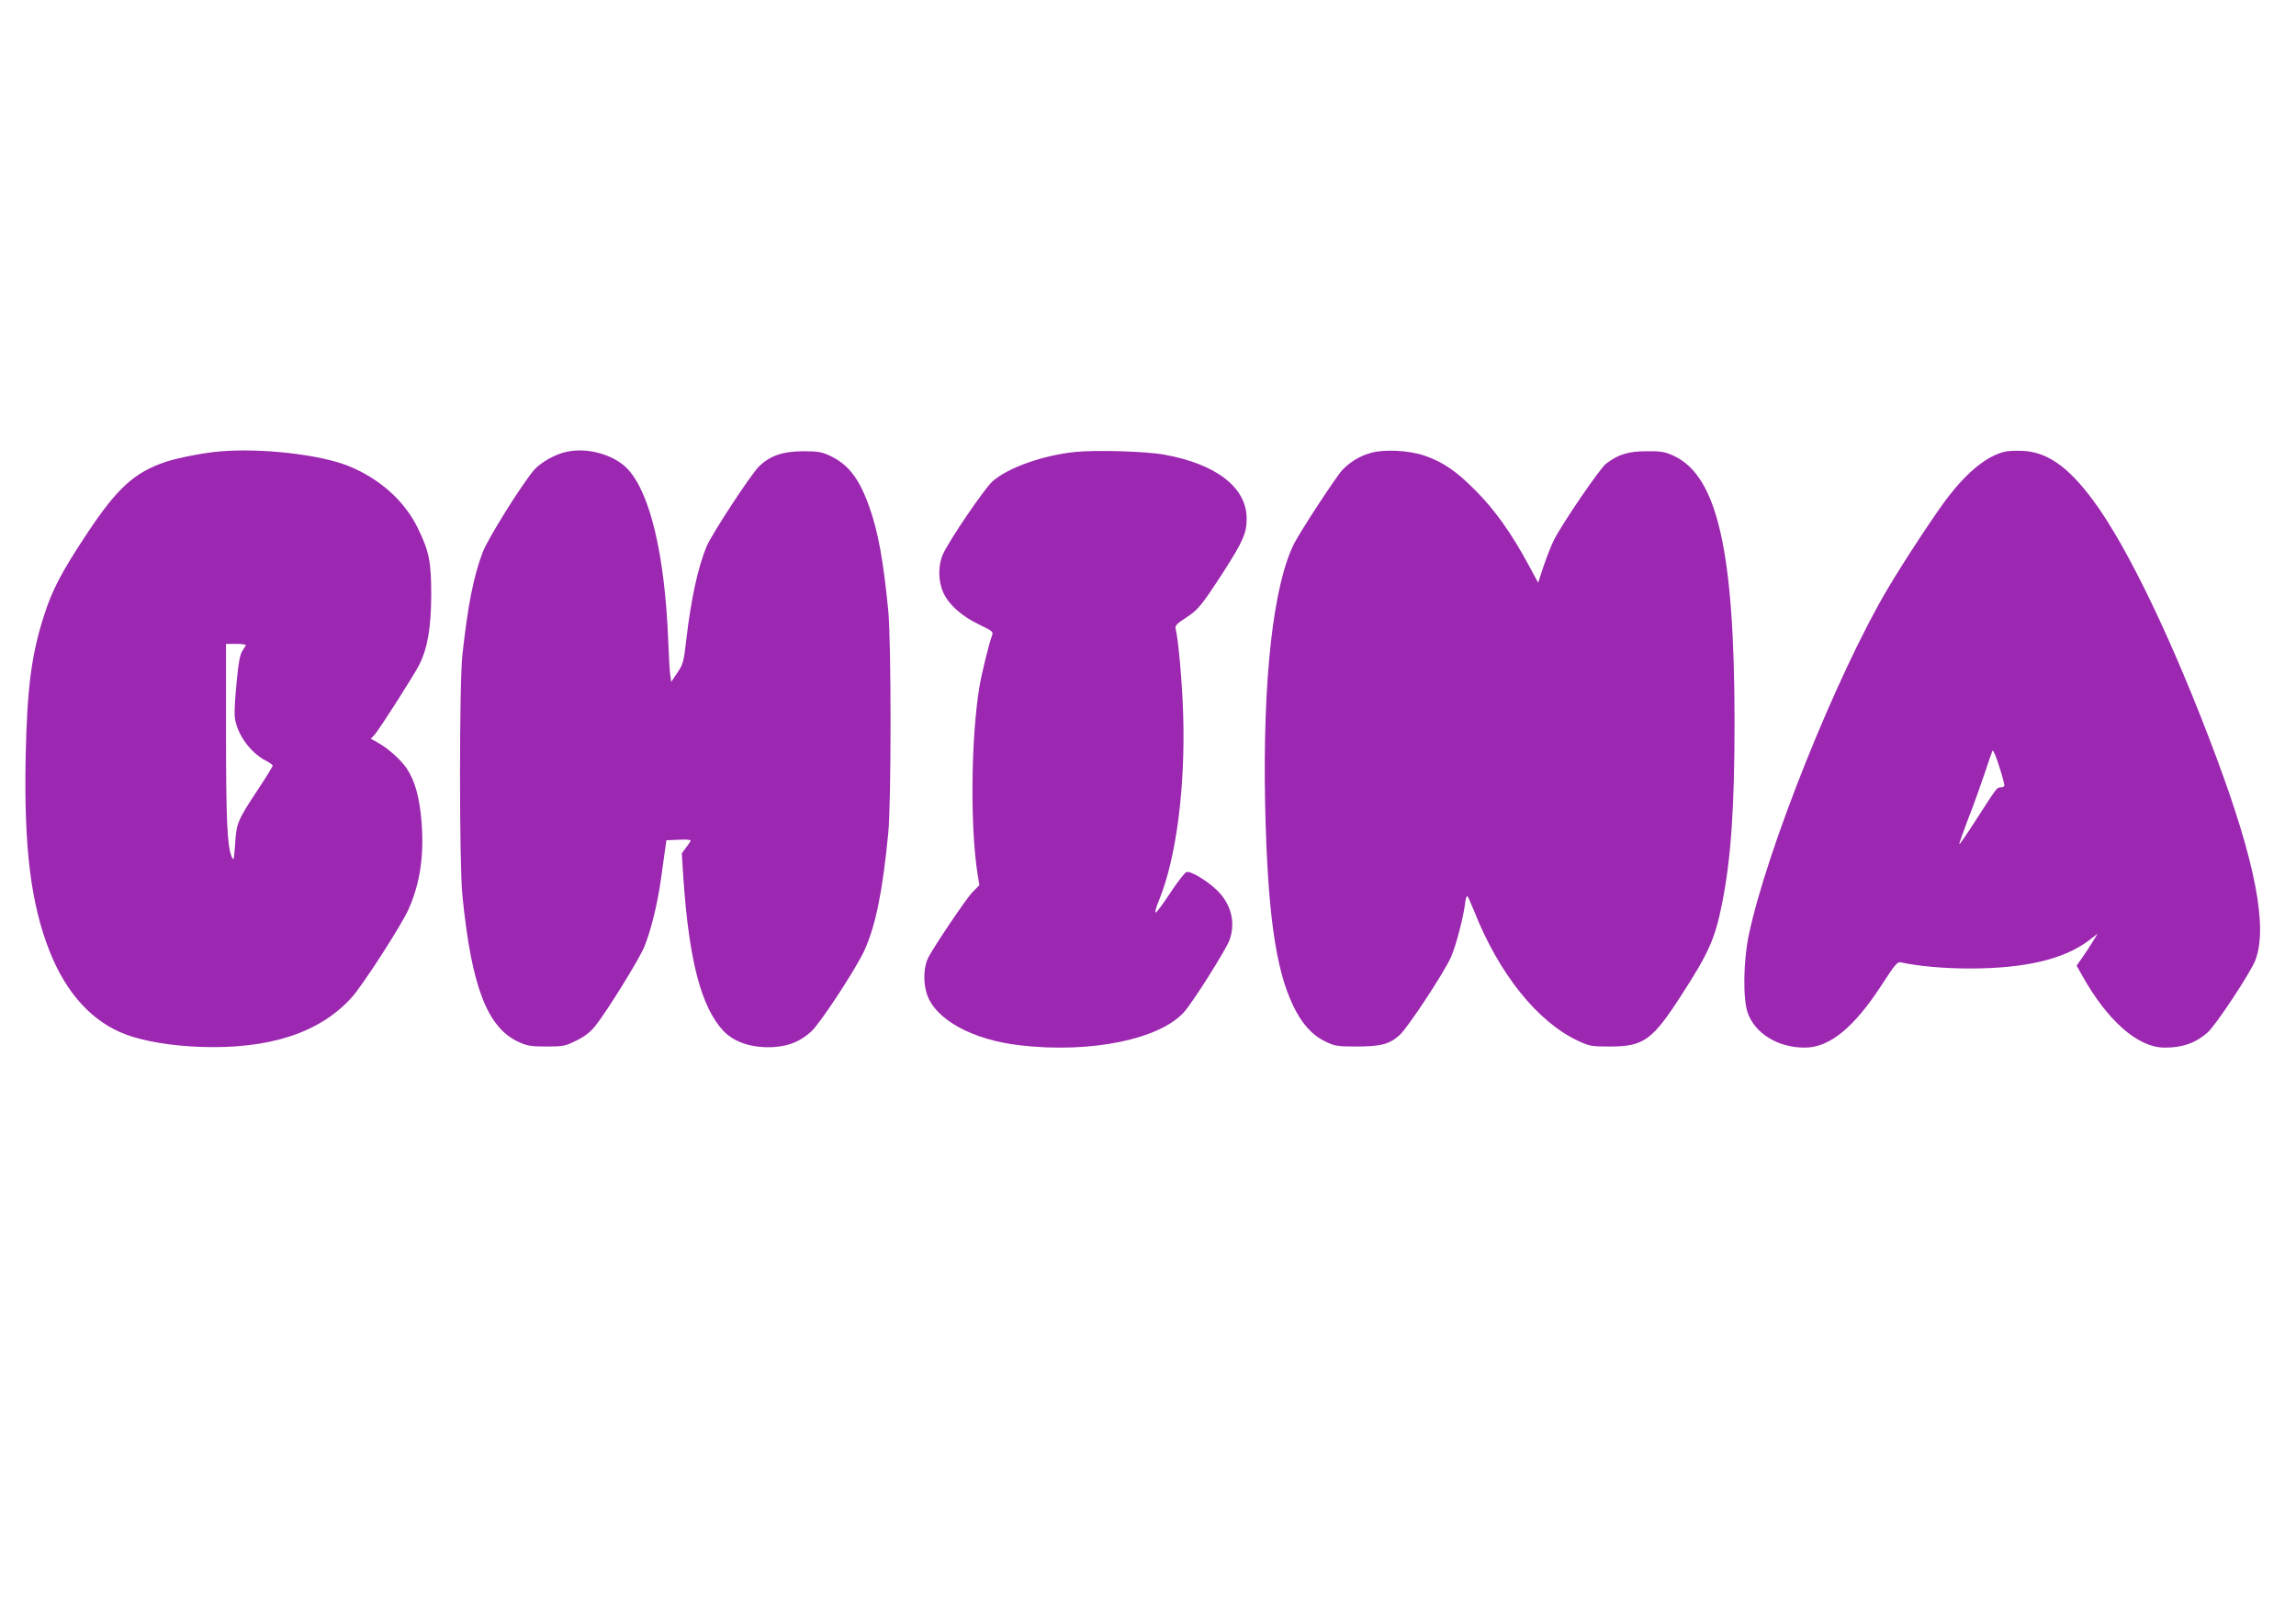
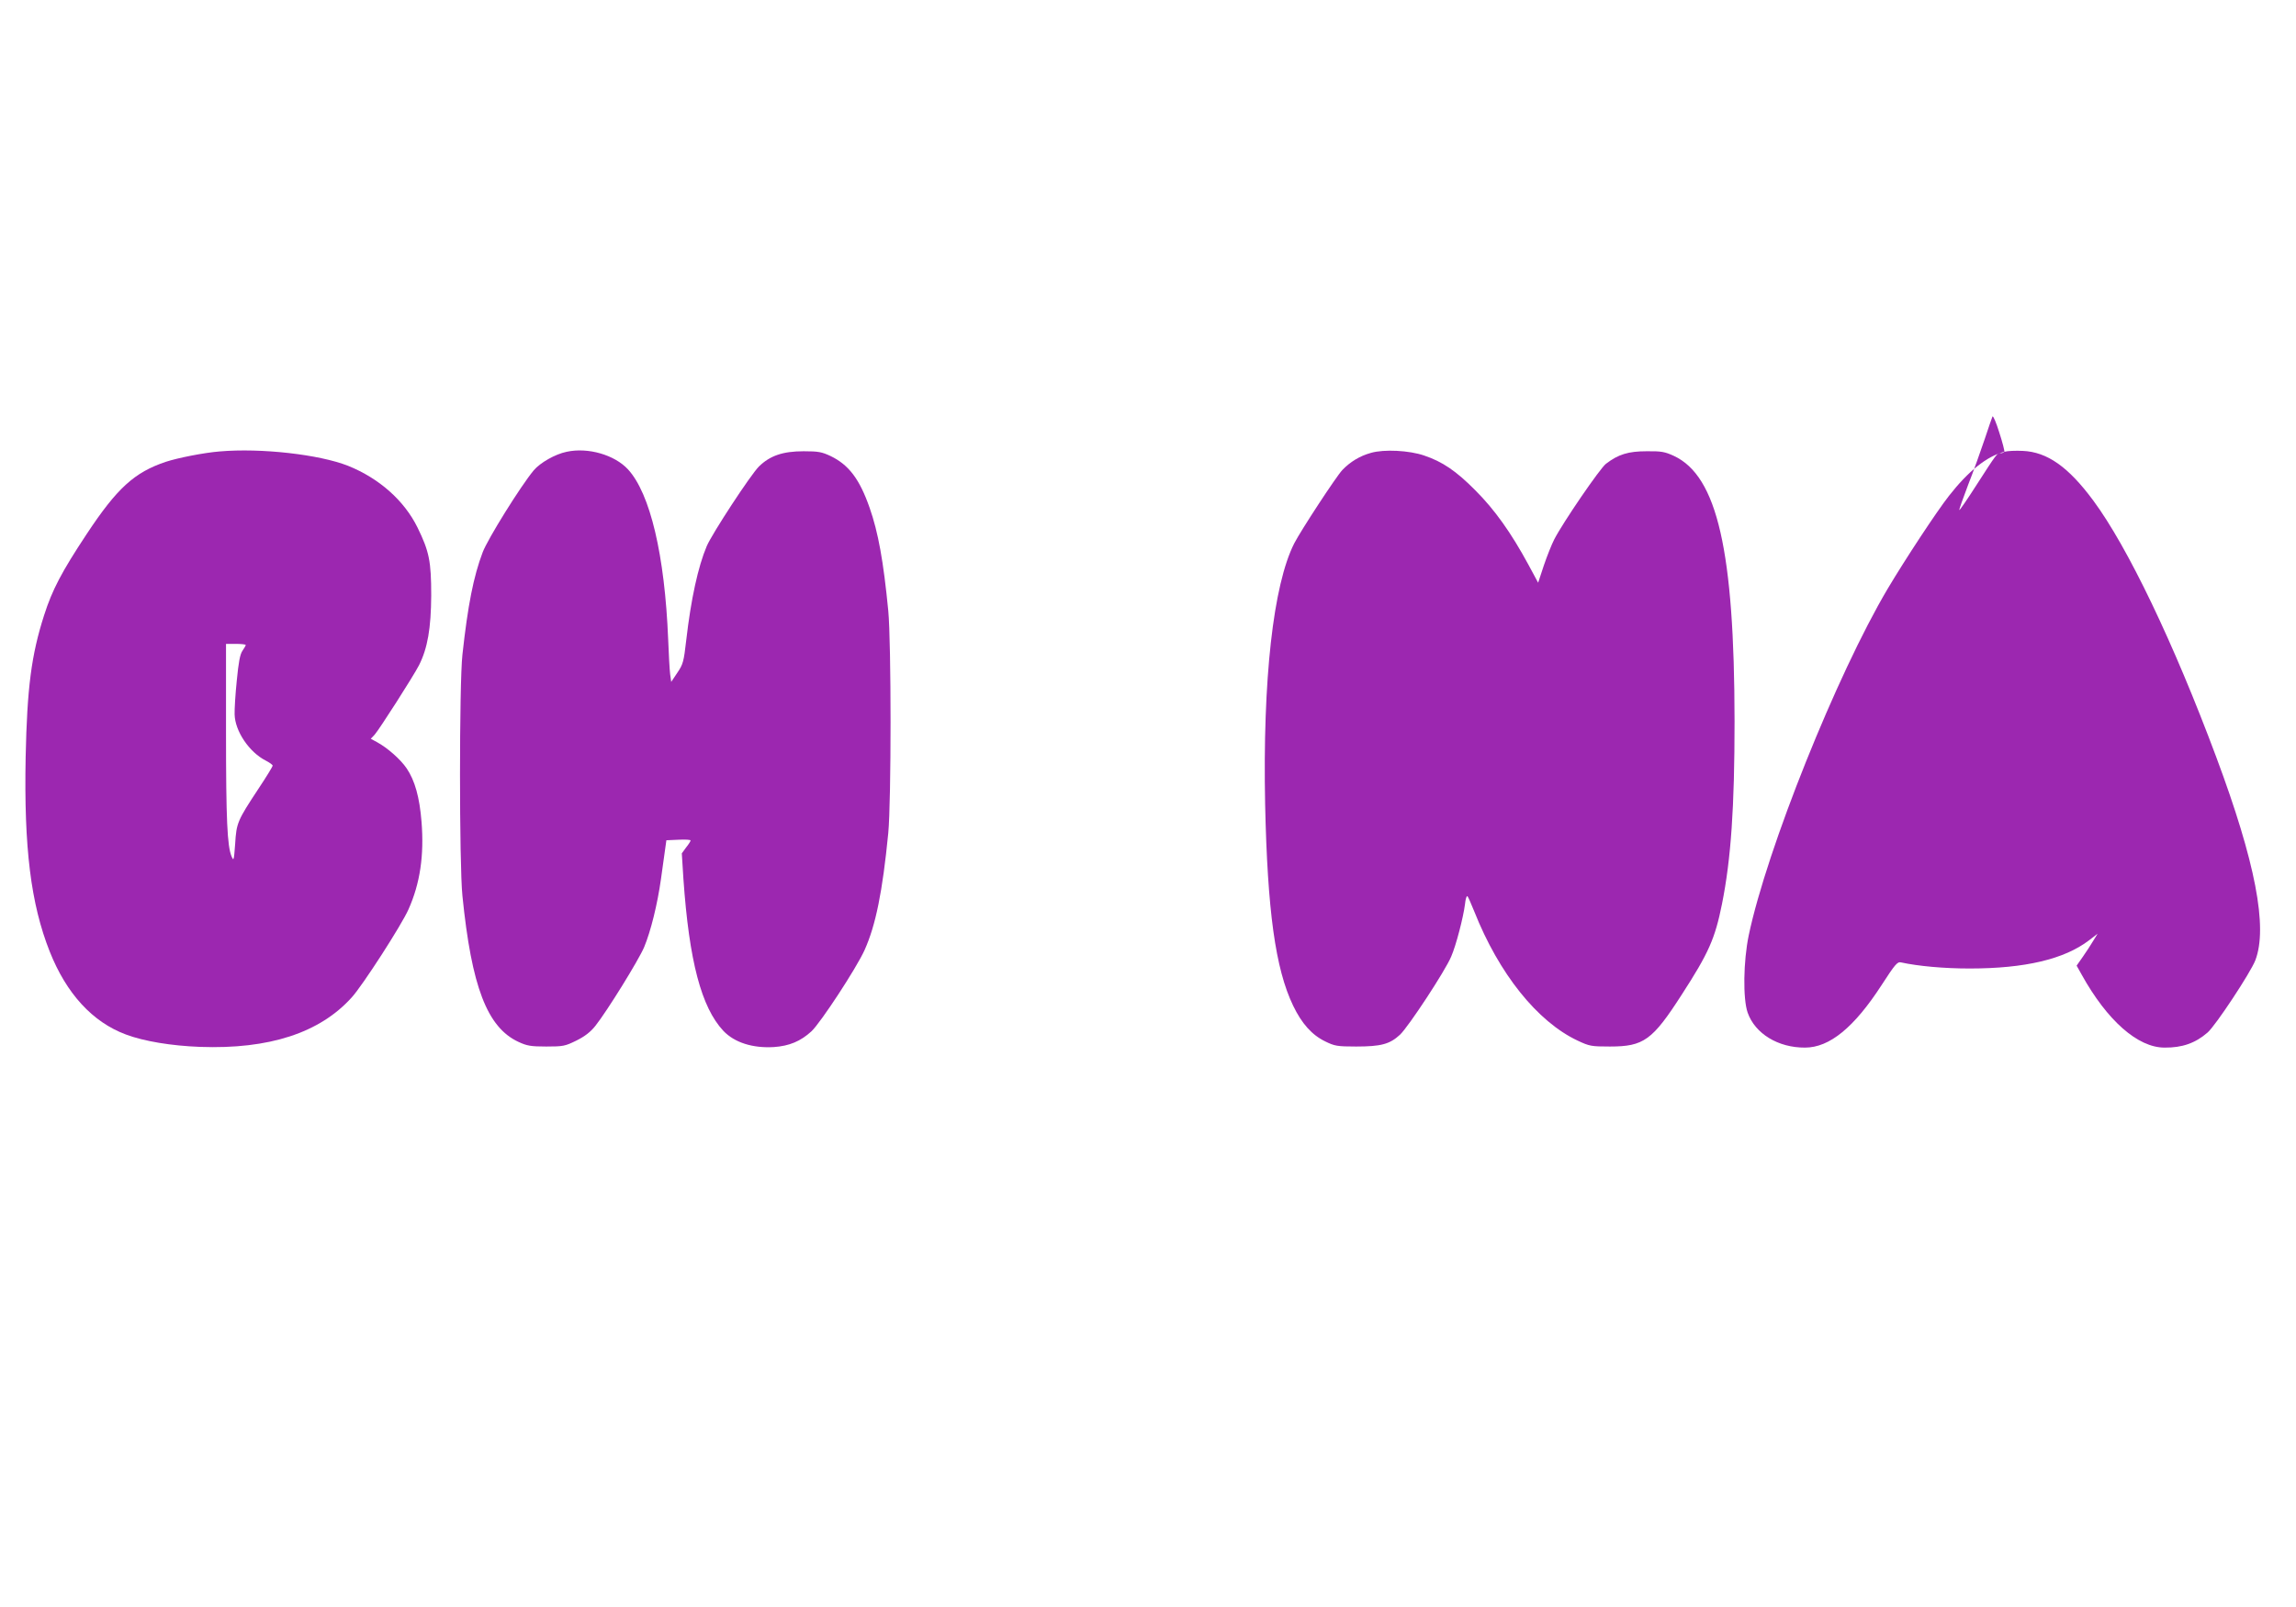
<svg xmlns="http://www.w3.org/2000/svg" version="1.0" width="1280pt" height="896pt" viewBox="0 0 1280 896" preserveAspectRatio="xMidYMid meet">
  <g transform="translate(0,896) scale(0.1,-0.1)" fill="#9c27b0" stroke="none">
    <path d="M1225 6443 c-88 -7 -234 -36 -301 -58 -175 -59 -271 -146 -441 -403 -139 -210 -192 -311 -237 -452 -71 -221 -95 -405 -103 -791 -10 -506 29 -819 134 -1084 93 -235 239 -394 425 -463 101 -38 254 -63 413 -69 385 -14 668 78 846 276 61 67 278 404 316 490 65 145 88 302 73 489 -11 137 -37 230 -83 298 -33 49 -107 115 -167 147 l-33 18 21 22 c26 29 216 326 248 388 48 95 67 207 68 389 0 190 -11 245 -76 378 -74 151 -214 275 -388 345 -160 63 -484 100 -715 80z m145 -1079 c0 -3 -8 -18 -18 -32 -14 -20 -22 -63 -32 -167 -8 -77 -13 -161 -12 -188 2 -93 81 -211 174 -258 21 -11 38 -23 38 -28 0 -5 -36 -64 -80 -130 -116 -176 -122 -189 -129 -306 -7 -93 -8 -98 -20 -70 -24 57 -31 203 -31 693 l0 492 55 0 c30 0 55 -3 55 -6z" />
    <path d="M3159 6441 c-64 -13 -148 -61 -184 -104 -73 -88 -256 -382 -284 -456 -51 -134 -83 -296 -113 -571 -18 -163 -18 -1169 0 -1345 51 -507 138 -733 312 -814 47 -22 69 -26 155 -26 94 0 105 2 168 33 48 24 79 48 106 82 66 83 242 368 272 439 37 89 74 238 94 381 9 63 19 138 23 165 l7 50 68 3 c37 2 67 0 67 -4 0 -4 -11 -22 -25 -39 l-24 -33 9 -143 c32 -458 100 -716 223 -847 62 -65 163 -97 281 -90 86 6 149 32 210 88 51 48 250 351 296 453 62 138 100 325 132 652 17 177 17 1063 0 1240 -27 277 -56 437 -104 574 -56 160 -116 239 -217 288 -49 23 -68 27 -151 27 -116 0 -188 -25 -249 -85 -47 -47 -261 -374 -291 -444 -48 -113 -88 -296 -114 -522 -14 -123 -18 -137 -50 -184 l-34 -51 -6 43 c-3 24 -8 112 -11 194 -19 470 -100 813 -224 948 -75 81 -223 124 -342 98z" />
-     <path d="M5993 6440 c-180 -19 -372 -87 -459 -163 -44 -38 -244 -332 -277 -407 -28 -61 -27 -150 1 -212 30 -68 101 -132 198 -179 81 -39 83 -41 73 -67 -16 -42 -57 -210 -69 -282 -47 -291 -52 -776 -10 -1045 l10 -60 -39 -40 c-36 -37 -210 -296 -246 -364 -25 -49 -29 -131 -10 -196 42 -146 253 -264 528 -294 390 -44 771 34 908 186 48 53 236 351 254 403 34 97 9 198 -69 275 -54 53 -146 109 -171 103 -9 -2 -48 -52 -88 -112 -40 -61 -77 -112 -84 -114 -6 -1 2 30 19 70 96 235 147 632 134 1038 -5 172 -27 416 -42 475 -4 16 7 28 55 59 72 47 88 67 214 261 108 169 127 213 127 294 0 173 -170 304 -459 356 -103 19 -384 27 -498 15z" />
    <path d="M7643 6435 c-62 -17 -116 -50 -160 -96 -36 -39 -231 -337 -268 -409 -117 -232 -176 -758 -162 -1455 13 -593 57 -916 156 -1122 48 -100 105 -164 180 -200 51 -25 66 -28 171 -28 139 0 188 13 245 66 46 43 251 354 285 435 27 61 68 220 77 291 3 30 9 50 14 46 4 -4 21 -43 38 -85 137 -346 351 -614 576 -720 66 -31 76 -33 180 -33 189 0 237 35 401 290 150 232 185 311 224 505 50 250 70 536 70 1020 -1 947 -96 1365 -338 1478 -50 23 -70 27 -152 26 -102 0 -158 -17 -227 -70 -33 -25 -239 -326 -288 -421 -14 -27 -40 -92 -58 -145 l-32 -97 -55 102 c-96 177 -187 305 -295 413 -108 109 -184 160 -285 194 -84 29 -224 36 -297 15z" />
-     <path d="M11174 6441 c-98 -25 -201 -108 -309 -246 -71 -91 -242 -351 -341 -517 -284 -479 -674 -1452 -775 -1933 -30 -144 -33 -354 -6 -431 41 -117 170 -196 320 -195 137 0 274 113 427 349 75 116 88 131 108 126 96 -21 240 -34 382 -34 310 0 528 52 666 157 l48 37 -24 -39 c-13 -22 -39 -62 -58 -89 l-35 -50 28 -50 c142 -256 313 -407 462 -407 99 -1 172 25 240 84 45 39 239 333 266 402 71 184 1 548 -218 1135 -238 638 -494 1171 -685 1429 -139 188 -257 271 -393 277 -40 2 -86 0 -103 -5z m0 -1863 c-3 -5 -13 -8 -22 -8 -20 -1 -19 0 -137 -183 -48 -75 -90 -136 -92 -134 -2 2 21 67 50 143 30 76 71 191 92 254 21 63 40 119 43 125 4 5 21 -35 38 -90 18 -55 30 -103 28 -107z" />
+     <path d="M11174 6441 c-98 -25 -201 -108 -309 -246 -71 -91 -242 -351 -341 -517 -284 -479 -674 -1452 -775 -1933 -30 -144 -33 -354 -6 -431 41 -117 170 -196 320 -195 137 0 274 113 427 349 75 116 88 131 108 126 96 -21 240 -34 382 -34 310 0 528 52 666 157 l48 37 -24 -39 c-13 -22 -39 -62 -58 -89 l-35 -50 28 -50 c142 -256 313 -407 462 -407 99 -1 172 25 240 84 45 39 239 333 266 402 71 184 1 548 -218 1135 -238 638 -494 1171 -685 1429 -139 188 -257 271 -393 277 -40 2 -86 0 -103 -5z c-3 -5 -13 -8 -22 -8 -20 -1 -19 0 -137 -183 -48 -75 -90 -136 -92 -134 -2 2 21 67 50 143 30 76 71 191 92 254 21 63 40 119 43 125 4 5 21 -35 38 -90 18 -55 30 -103 28 -107z" />
  </g>
</svg>